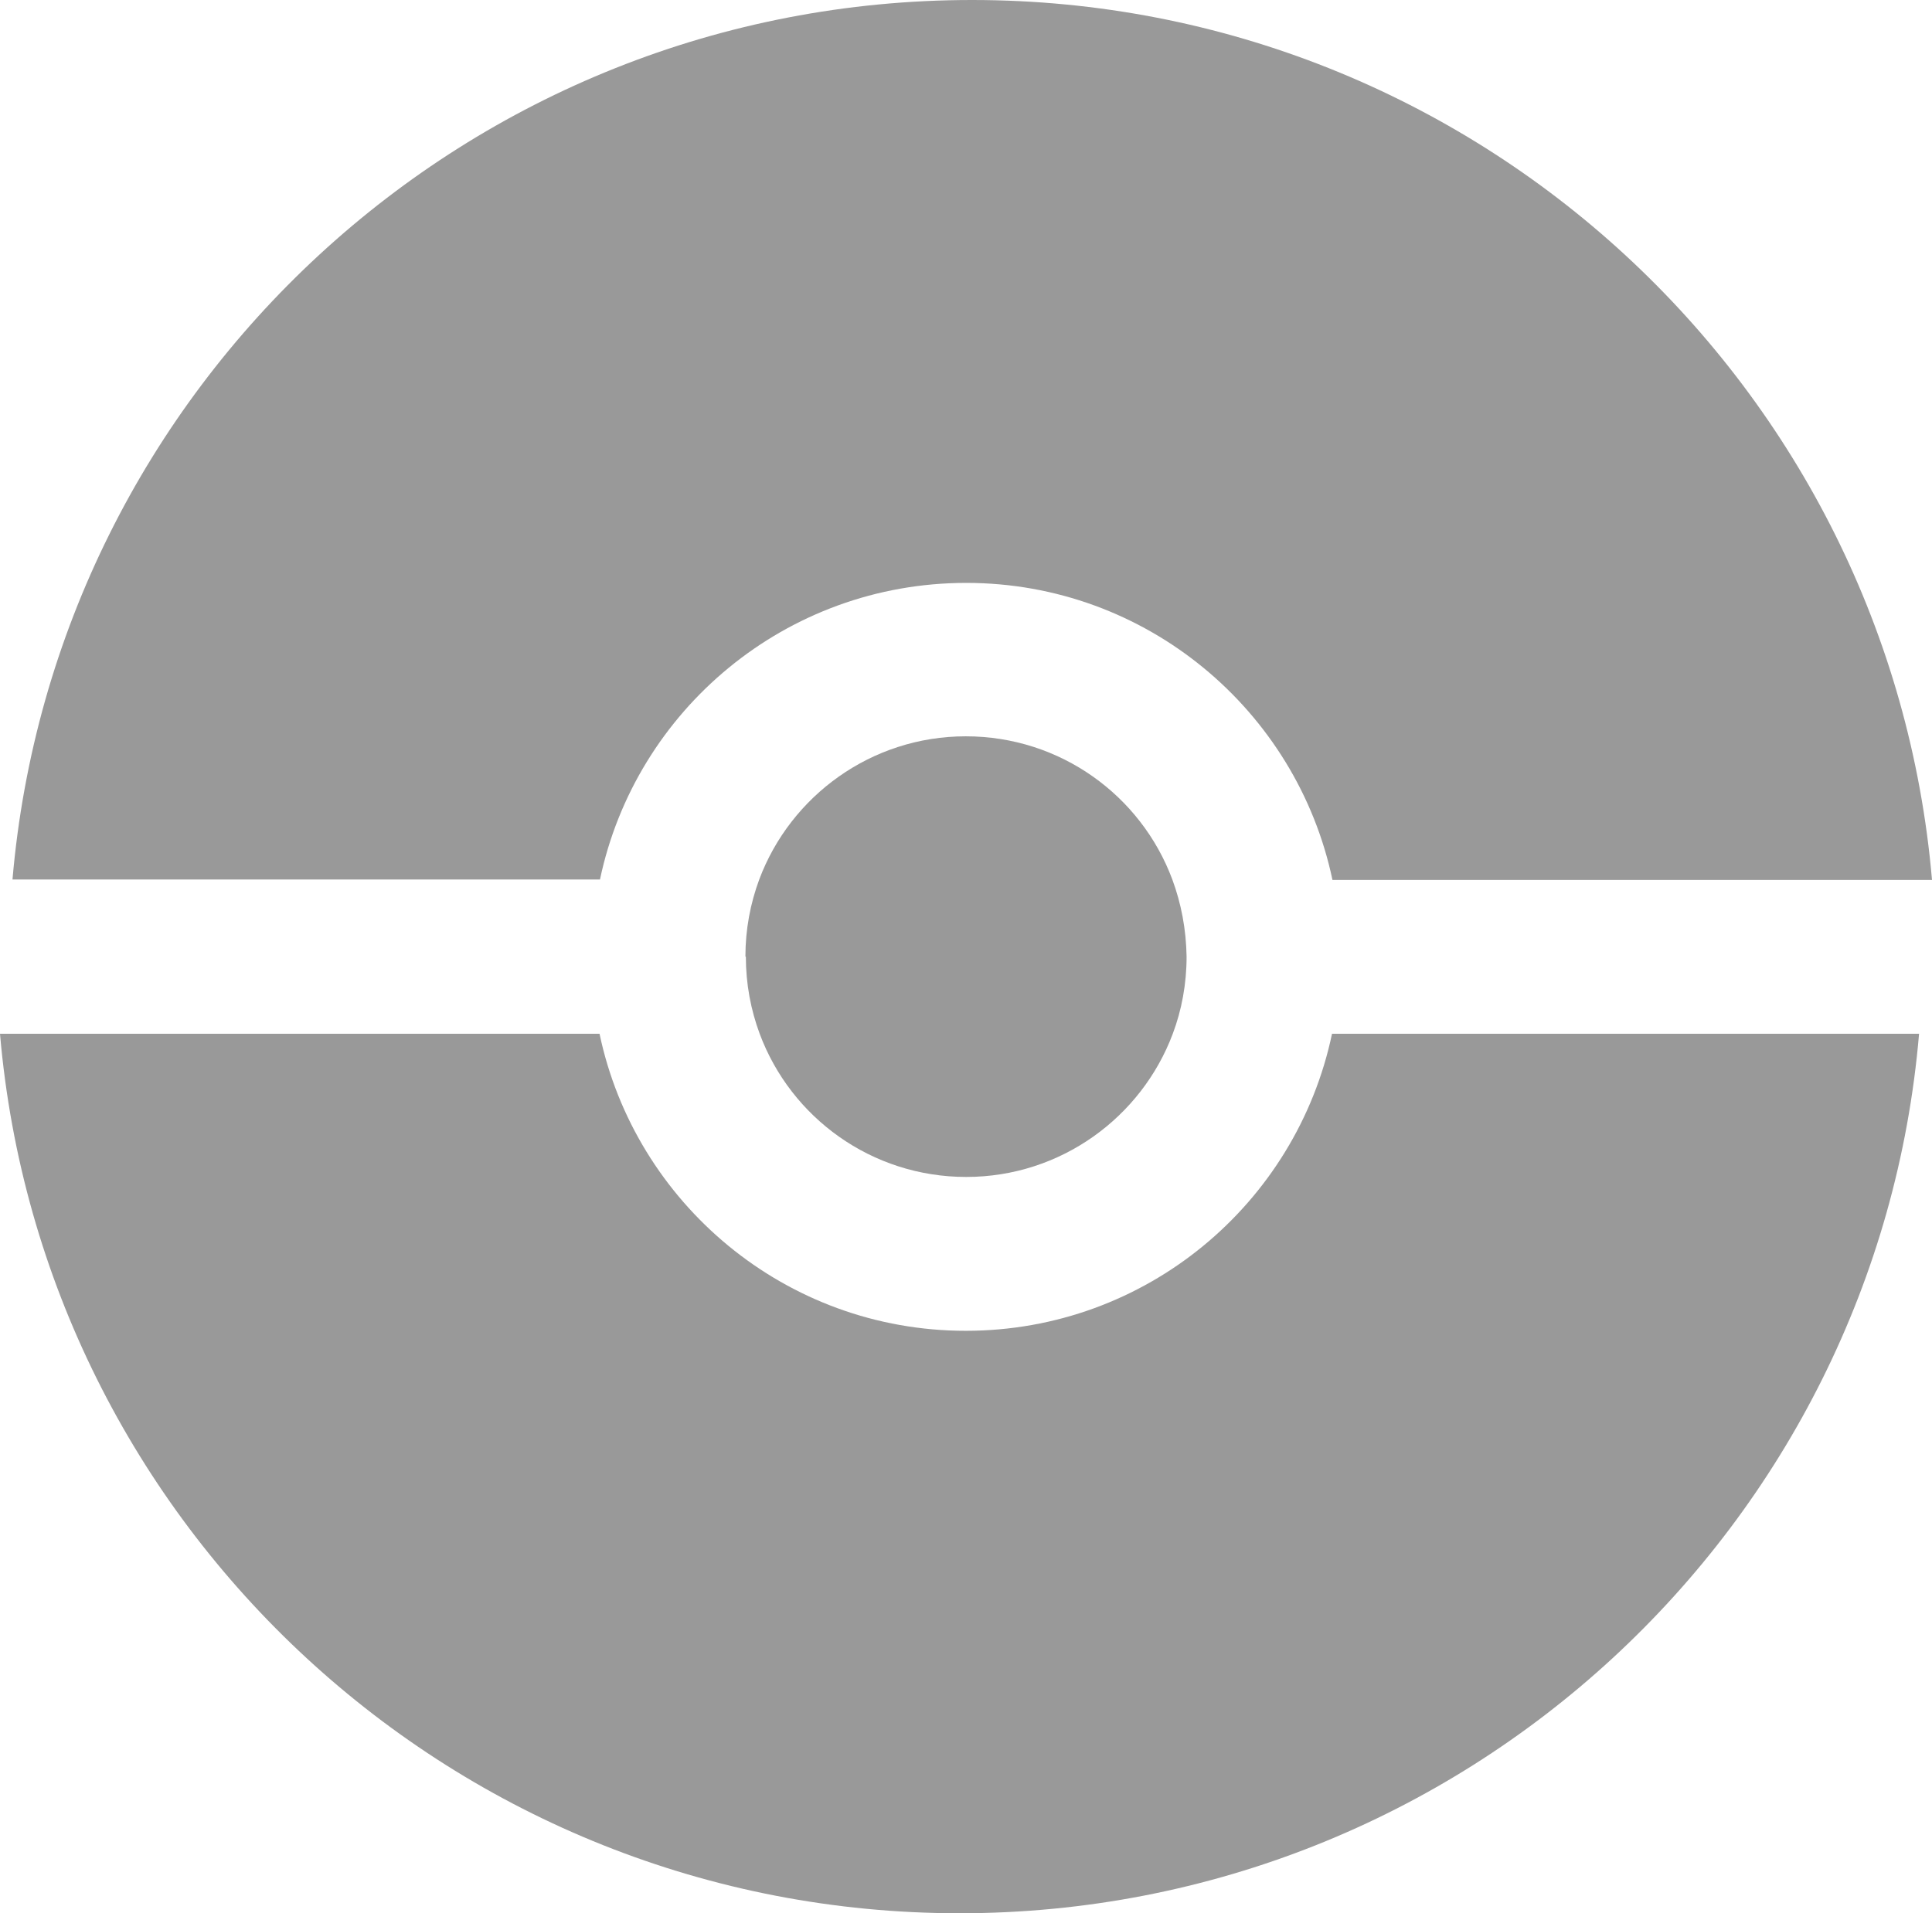
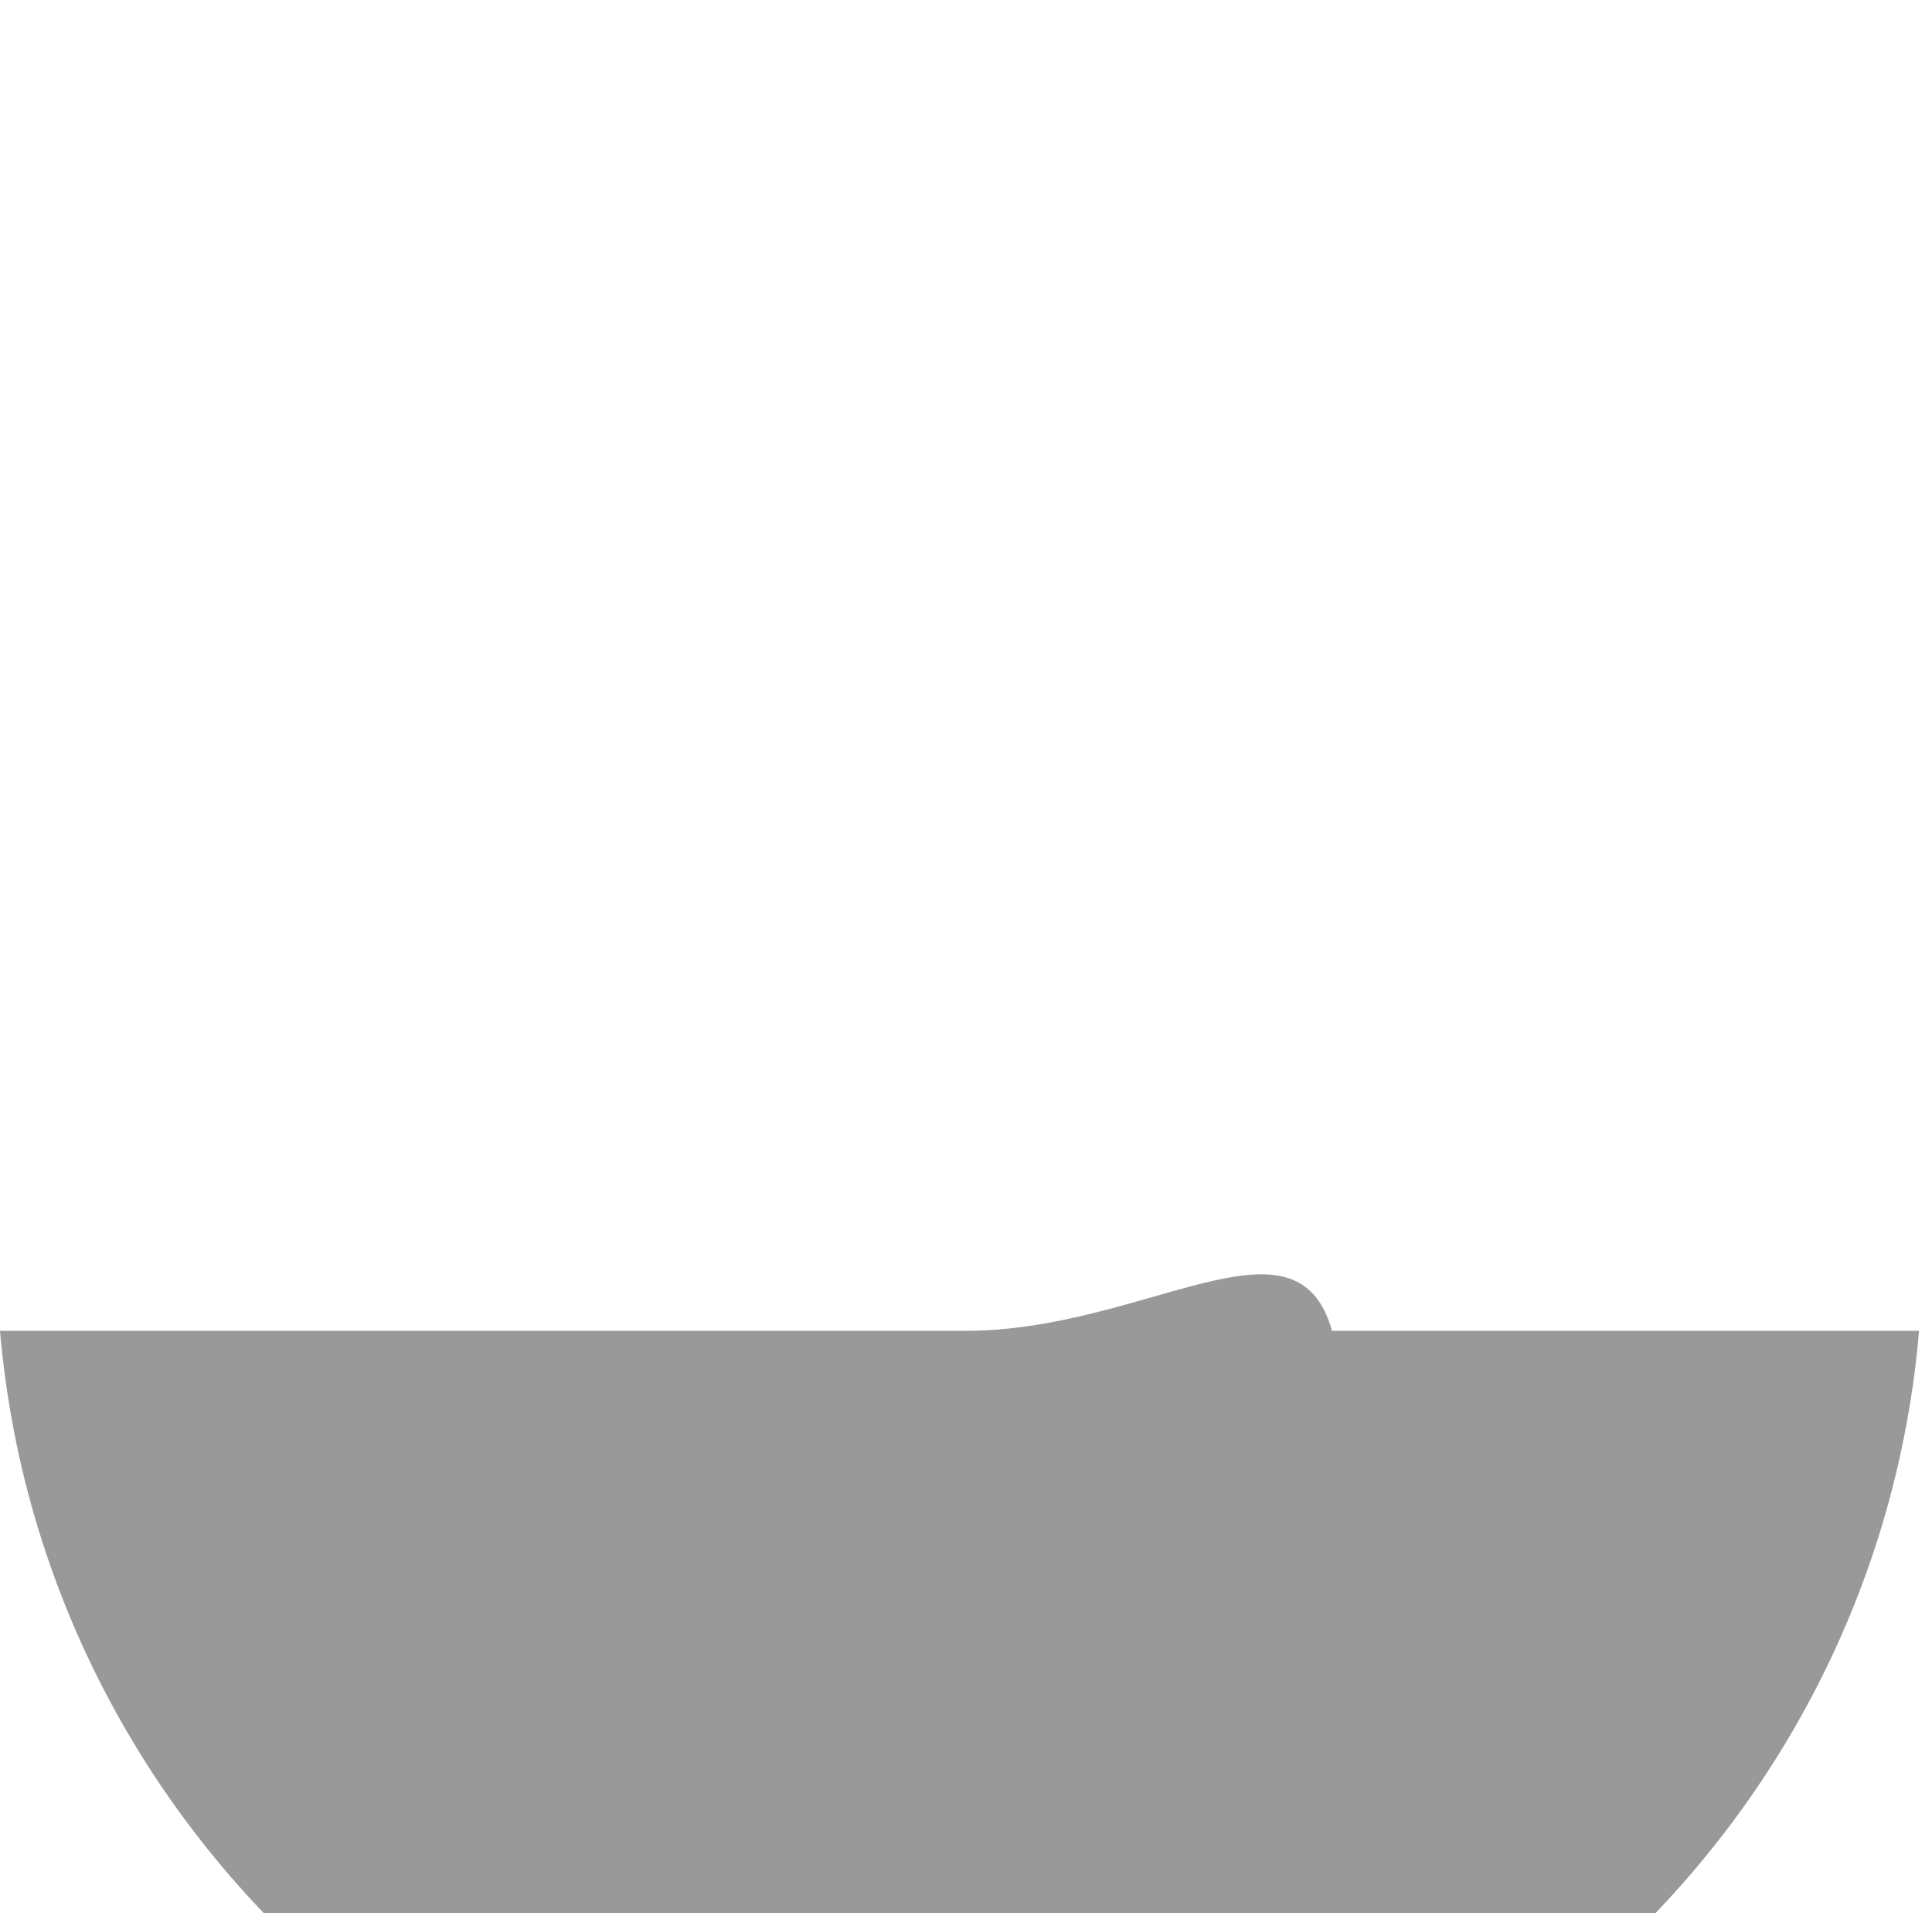
<svg xmlns="http://www.w3.org/2000/svg" version="1.1" id="Pokéball" x="0px" y="0px" style="enable-background:new 0 0 595.3 594.1;" xml:space="preserve" viewBox="81.1 82.5 433.1 429">
  <style type="text/css">
        .st0 {
            fill: #999;
        }

        .st2 {
            fill: #999;
        }
    </style>
  <g id="Pokéball_1_">
    <g id="Colours">
-       <path id="Down" class="st0" d="M297.6,380.9c-40.4,0-74.1-28.6-82.1-66.6H81.1c9.5,110.5,102.2,197.2,215.1,197.2    s205.7-86.7,215.1-197.2H379.7C371.7,352.4,338,380.9,297.6,380.9z">
-             </path>
-       <path id="Center" class="st0" d="M347.1,297L347.1,297C347,297,347,297,347.1,297c-0.1-6.1-1.2-11.9-3.2-17.3    c-7-18.8-25.1-32.1-46.3-32.1s-39.3,13.4-46.3,32.1c-2,5.4-3.1,11.2-3.1,17.3c0,0,0,0,0,0h0.1c0,0,0,0,0,0    c0,6.1,1.1,11.9,3.1,17.3c7,18.8,25.1,32.1,46.3,32.1c21.2,0,39.3-13.4,46.3-32.1C346,309,347.1,303.1,347.1,297    C347.1,297,347.1,297,347.1,297z">
-             </path>
-       <path id="Up" class="st2" d="M297.7,213.2c40.4,0,74.1,28.6,82.1,66.6h134.4C504.7,169.2,412,82.5,299,82.5S93.4,169.2,83.9,279.7    h131.7C223.6,241.7,257.3,213.2,297.7,213.2z">
+       <path id="Down" class="st0" d="M297.6,380.9H81.1c9.5,110.5,102.2,197.2,215.1,197.2    s205.7-86.7,215.1-197.2H379.7C371.7,352.4,338,380.9,297.6,380.9z">
            </path>
    </g>
  </g>
</svg>